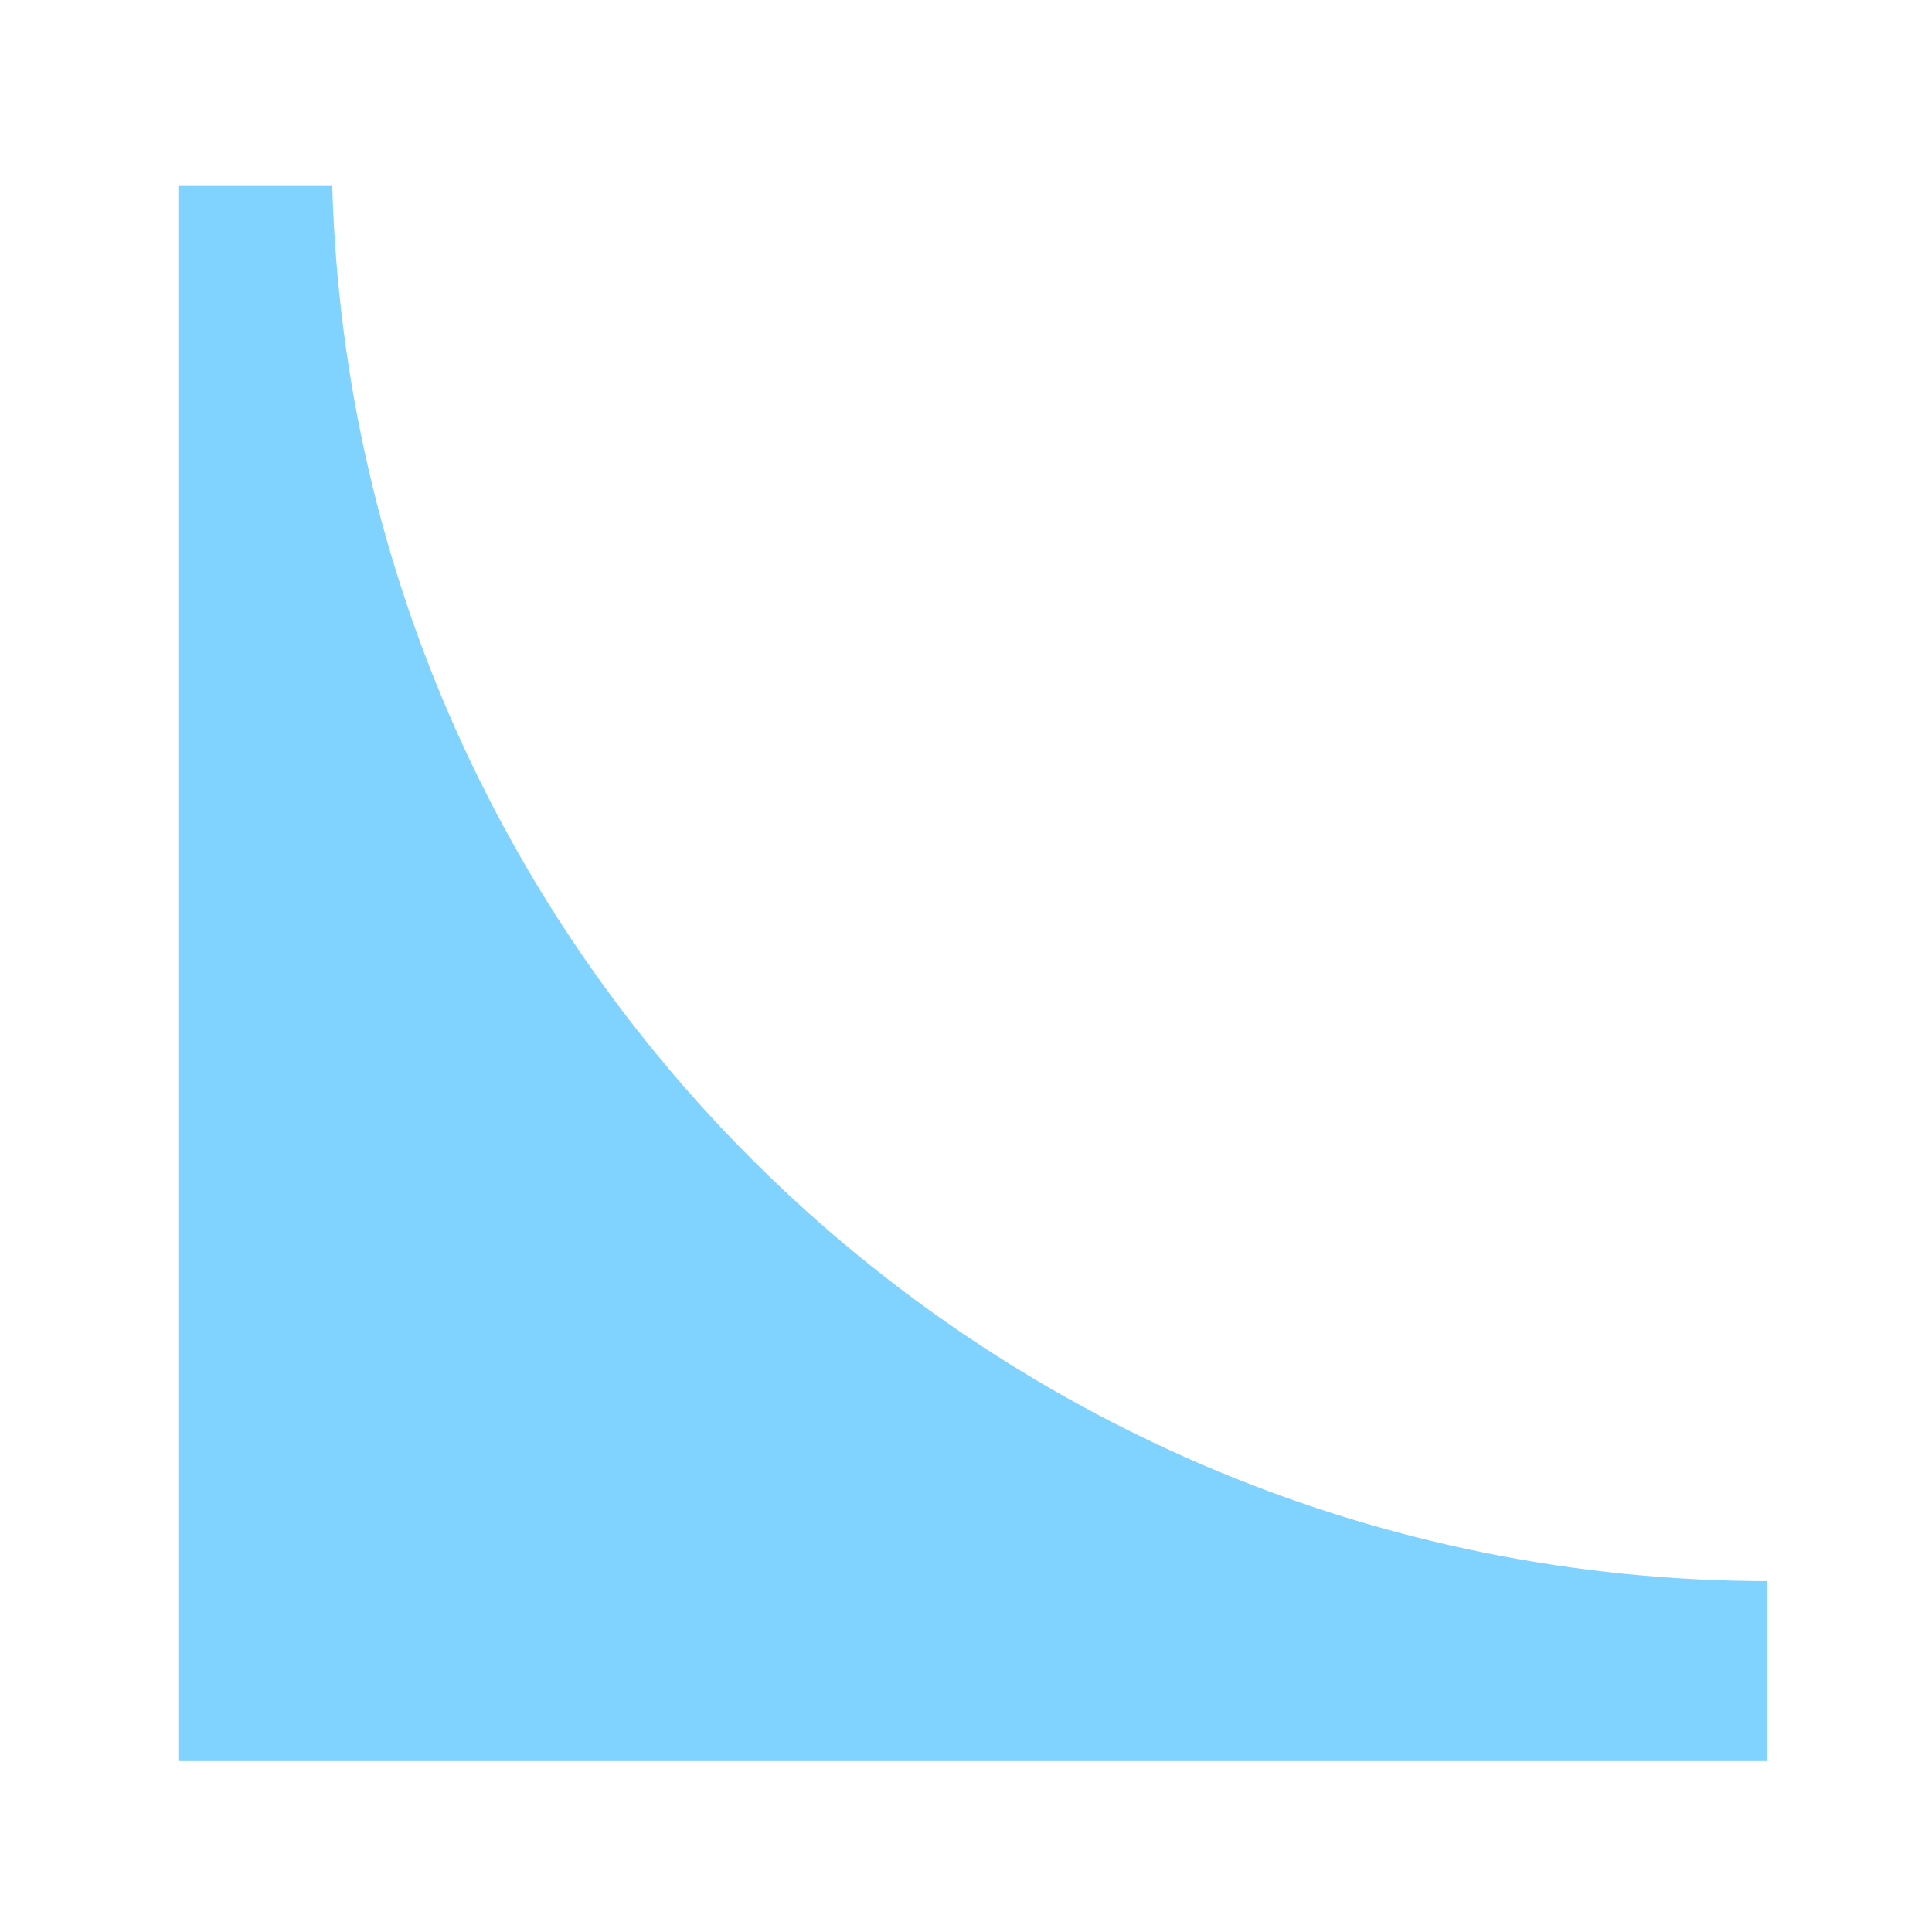
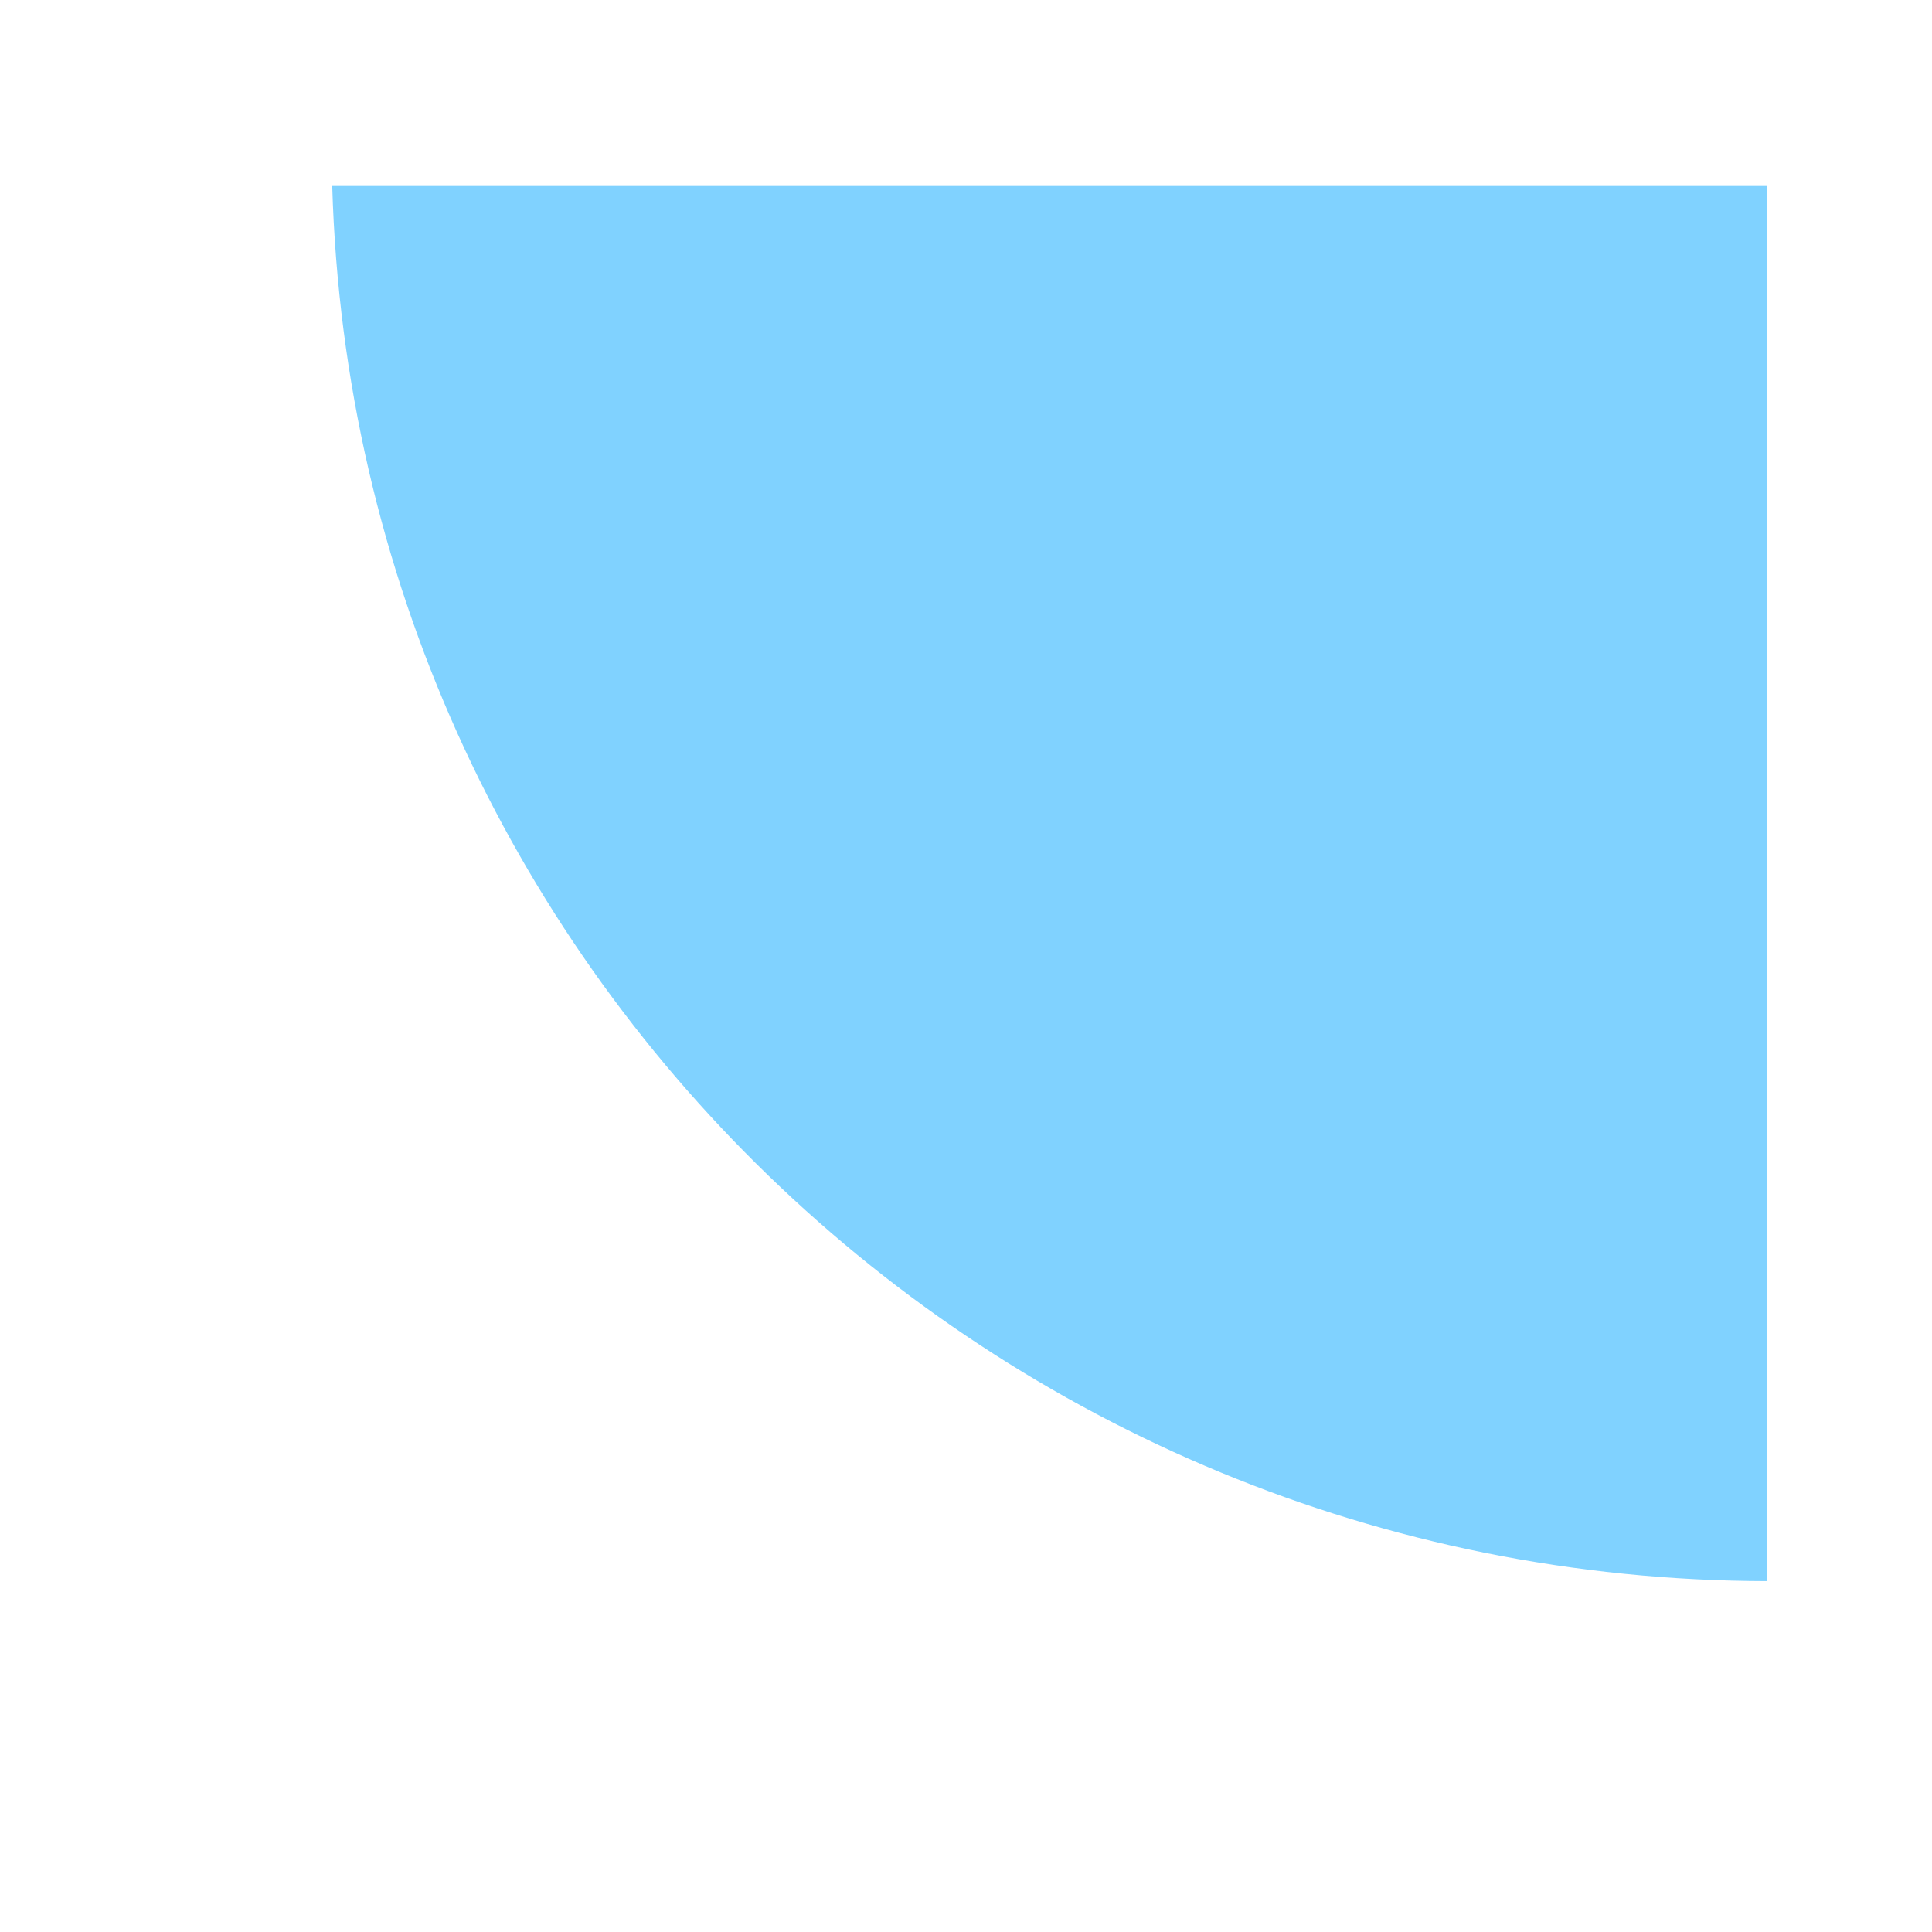
<svg xmlns="http://www.w3.org/2000/svg" height="59" viewBox="0 0 59 59" width="59">
-   <path d="M10.146,5.68H5.446v48.1h48.524V48.285 C30.382,48.241,10.833,29.517,10.146,5.68z" fill="#80d2ff" />
+   <path d="M10.146,5.68H5.446h48.524V48.285 C30.382,48.241,10.833,29.517,10.146,5.68z" fill="#80d2ff" />
</svg>